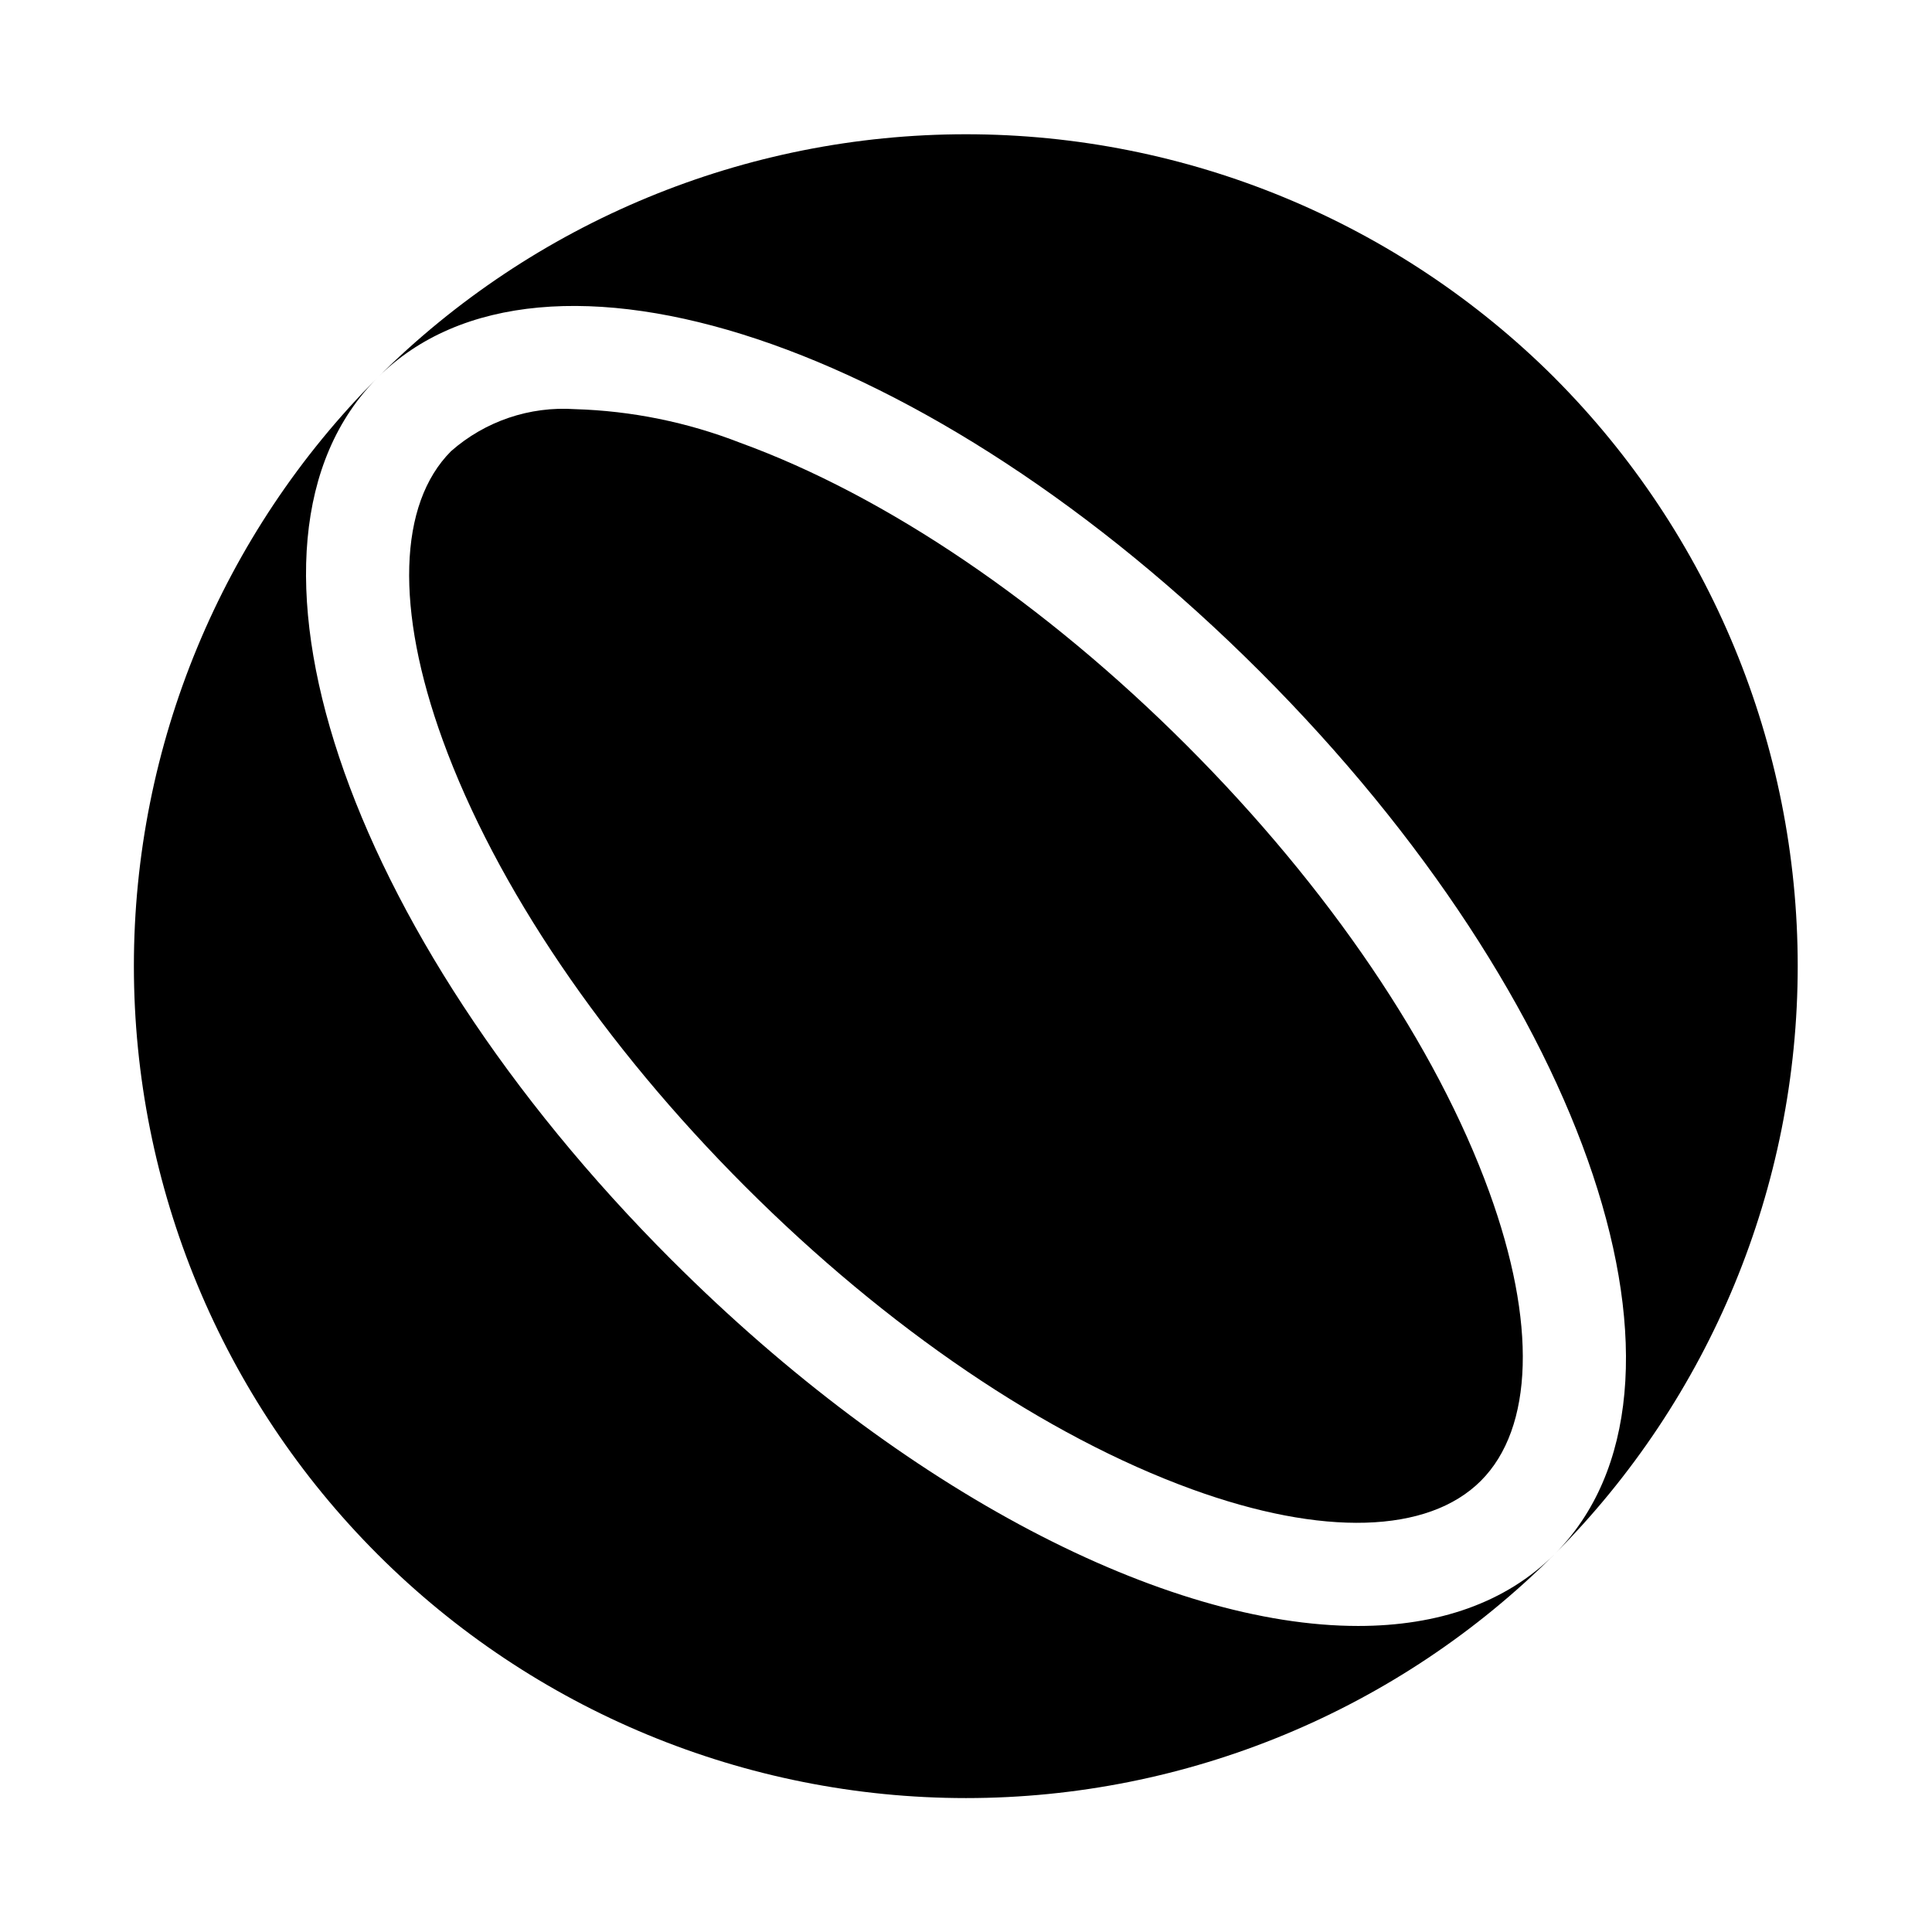
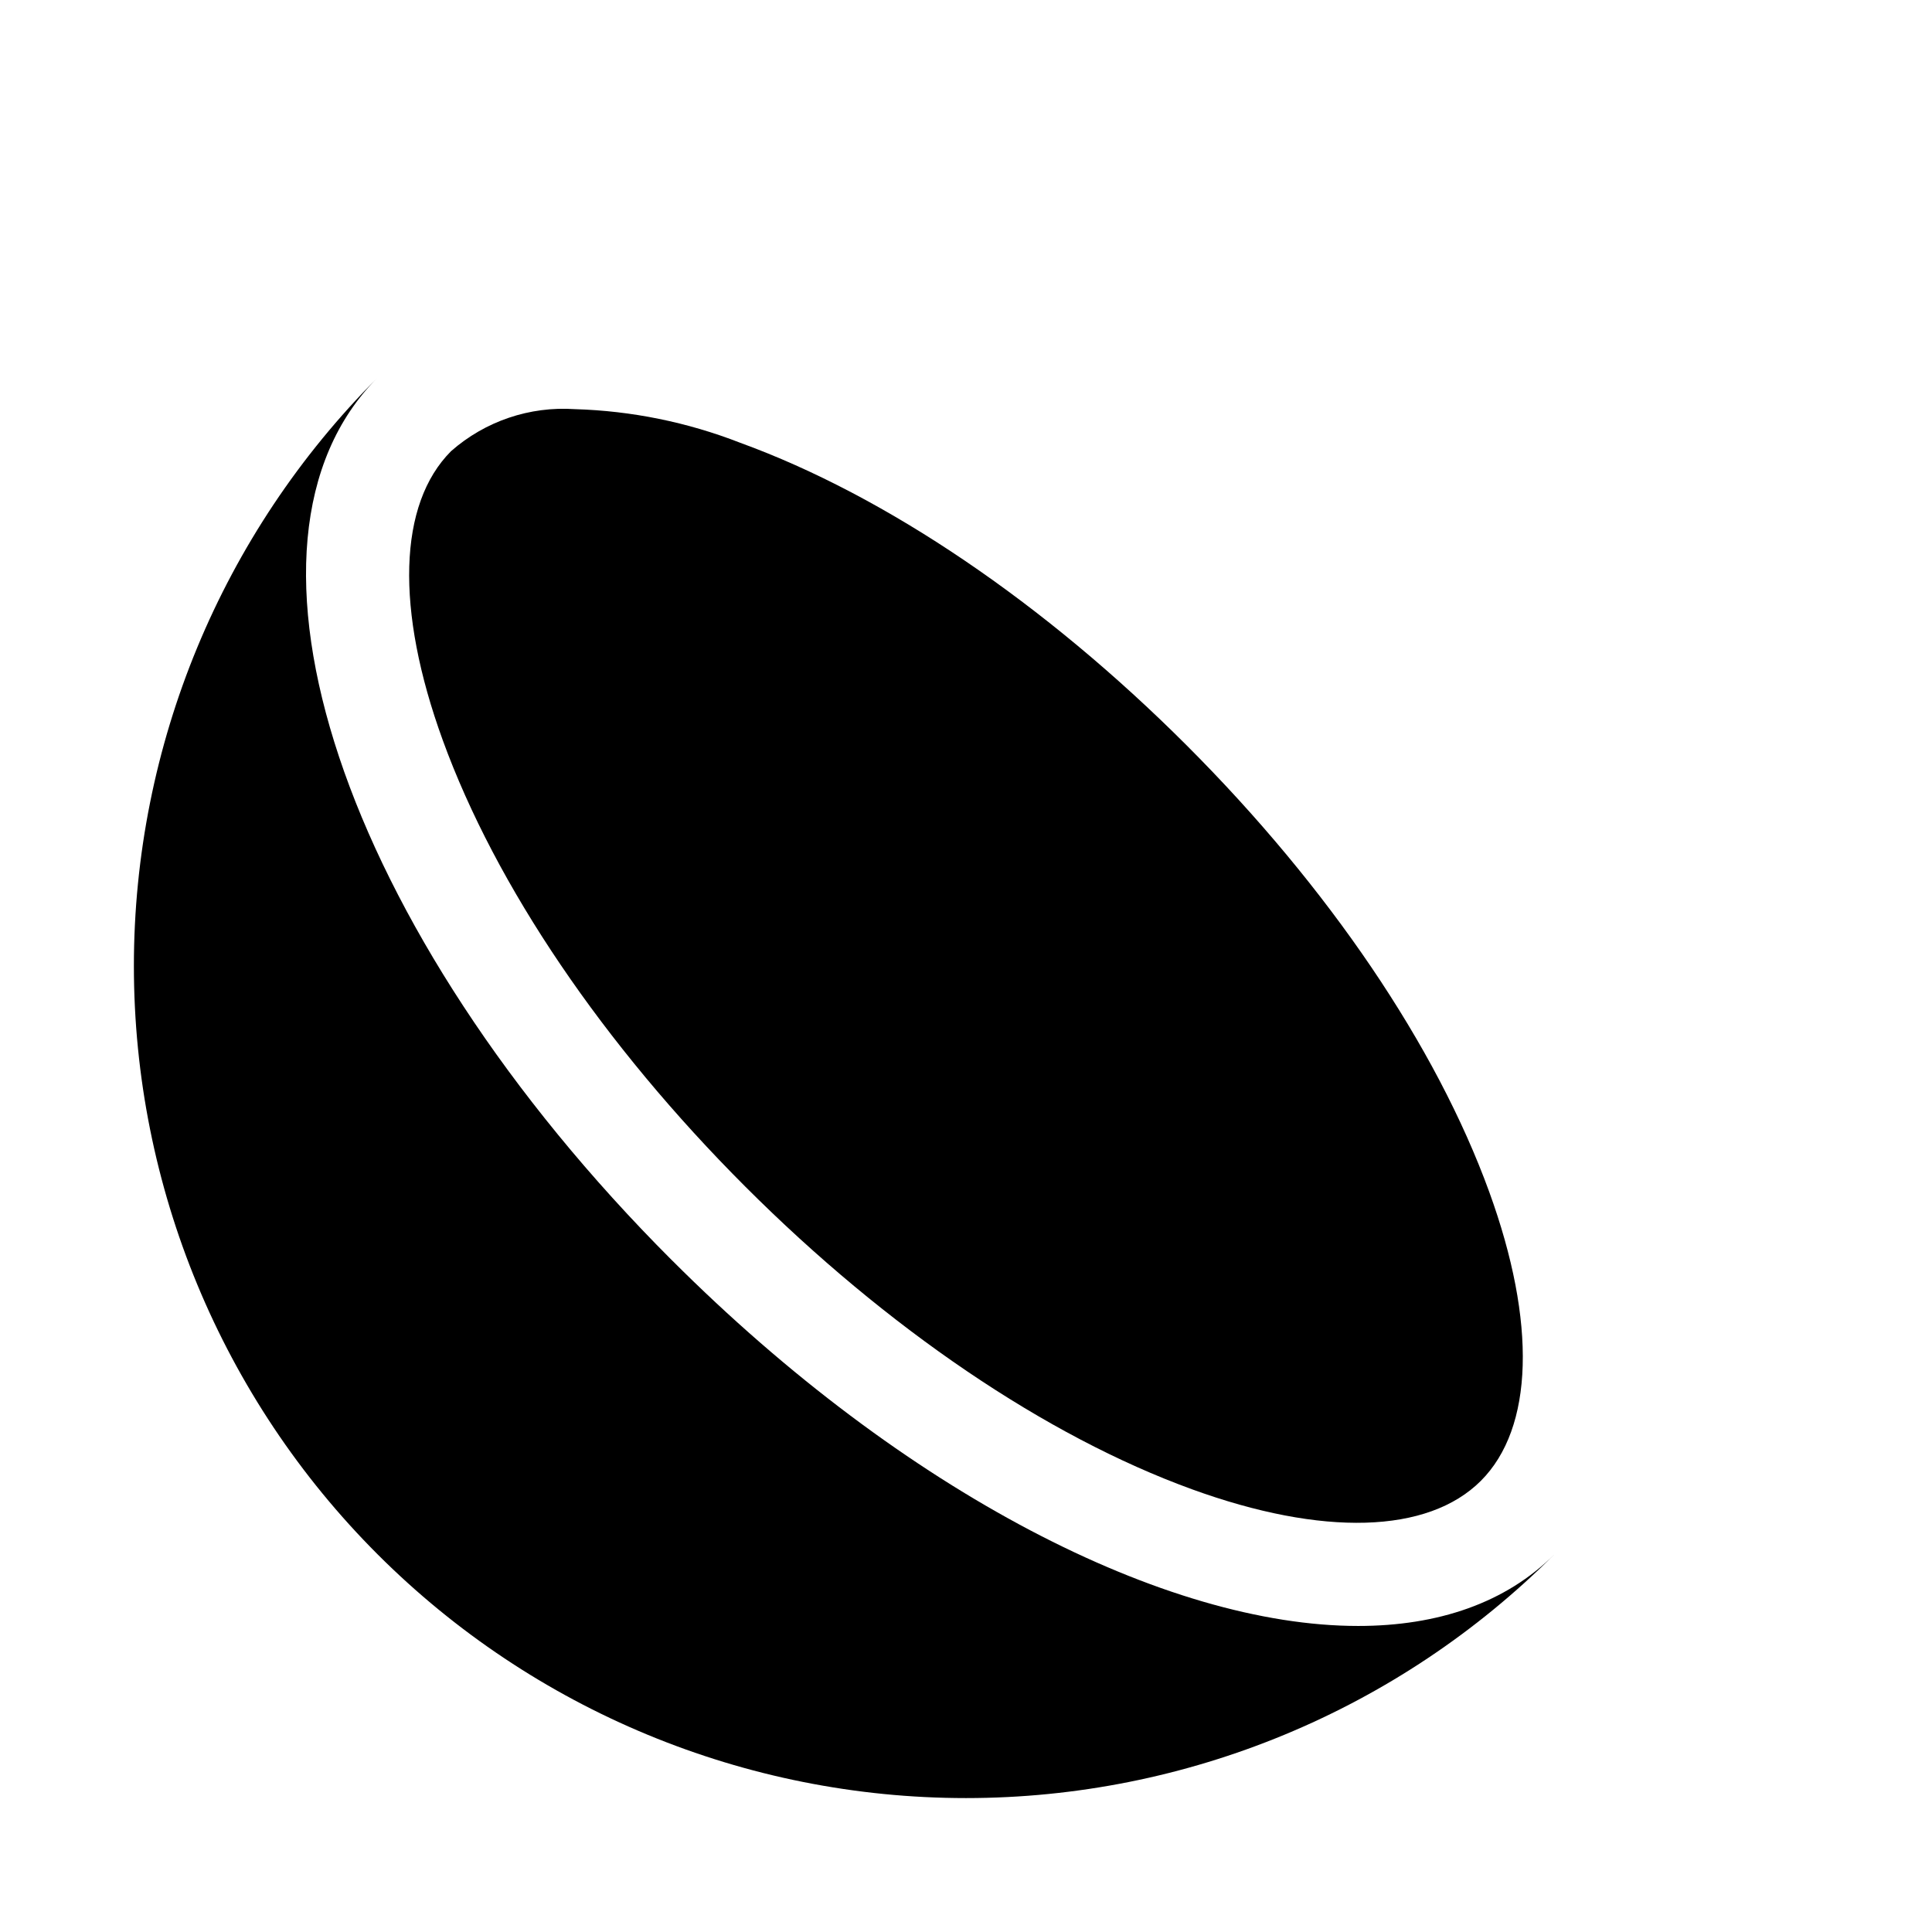
<svg xmlns="http://www.w3.org/2000/svg" fill="#000000" width="800px" height="800px" version="1.1" viewBox="144 144 512 512">
  <g>
    <path d="m322.04 477.96c-87.441-87.438-121.69-190.18-77.969-233.9-41.355 41.359-64.59 97.449-64.59 155.93 0 58.488 23.234 114.58 64.59 155.93 41.355 41.355 97.445 64.59 155.93 64.59 58.488 0 114.58-23.234 155.93-64.59-12.855 12.855-30.824 18.977-52 18.977-50.828 0-120.17-35.215-181.89-96.945z" />
    <path d="m458.47 341.52c-37.656-37.652-79.672-66.129-118.32-80.184-13.98-5.453-28.797-8.465-43.797-8.906-11.98-0.812-23.789 3.191-32.805 11.121-14.012 14.016-14.82 41.934-2.215 76.602 14.051 38.641 42.527 80.66 80.184 118.32 37.656 37.652 79.672 66.129 118.32 80.184 34.66 12.605 62.582 11.793 76.602-2.215 14.012-14.016 14.82-41.934 2.215-76.602-14.051-38.645-42.531-80.66-80.184-118.32z" />
-     <path d="m555.93 244.06c-41.387-41.289-97.465-64.48-155.93-64.48s-114.54 23.191-155.93 64.48c43.707-43.73 146.45-9.48 233.89 77.969 87.441 87.438 121.69 190.18 77.969 233.9 41.293-41.387 64.484-97.469 64.484-155.93s-23.191-114.54-64.484-155.93z" />
  </g>
</svg>